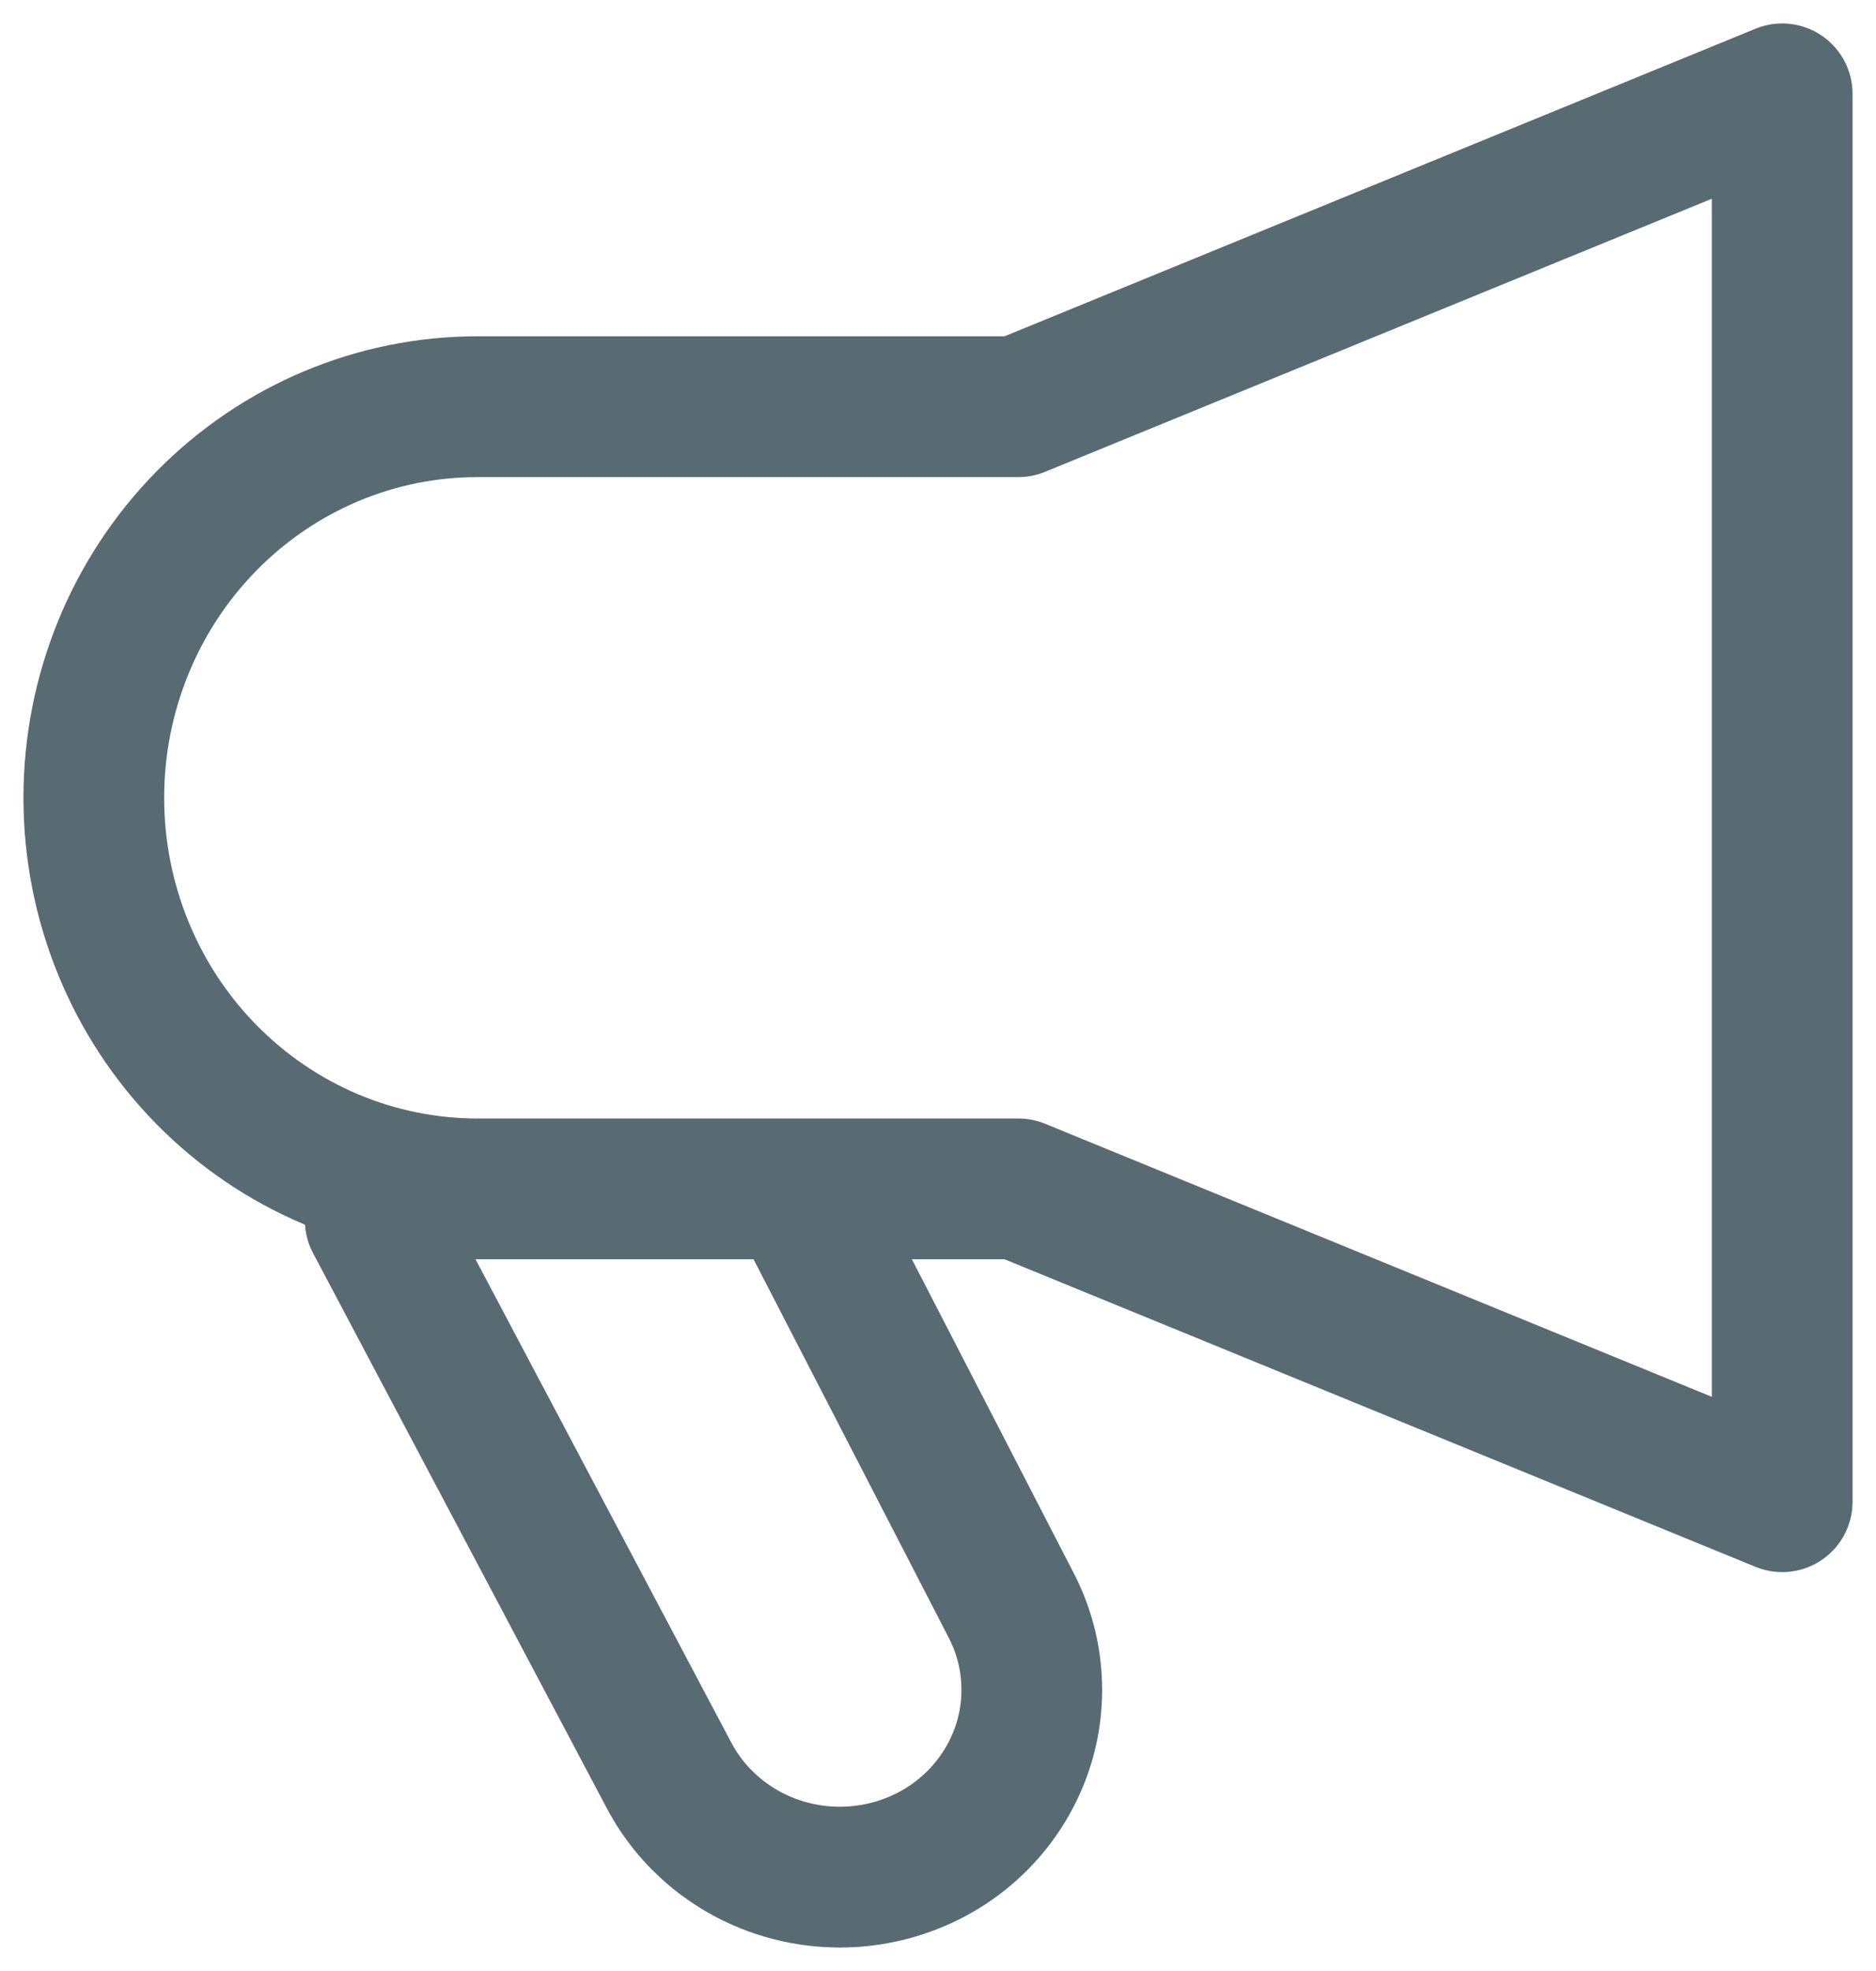
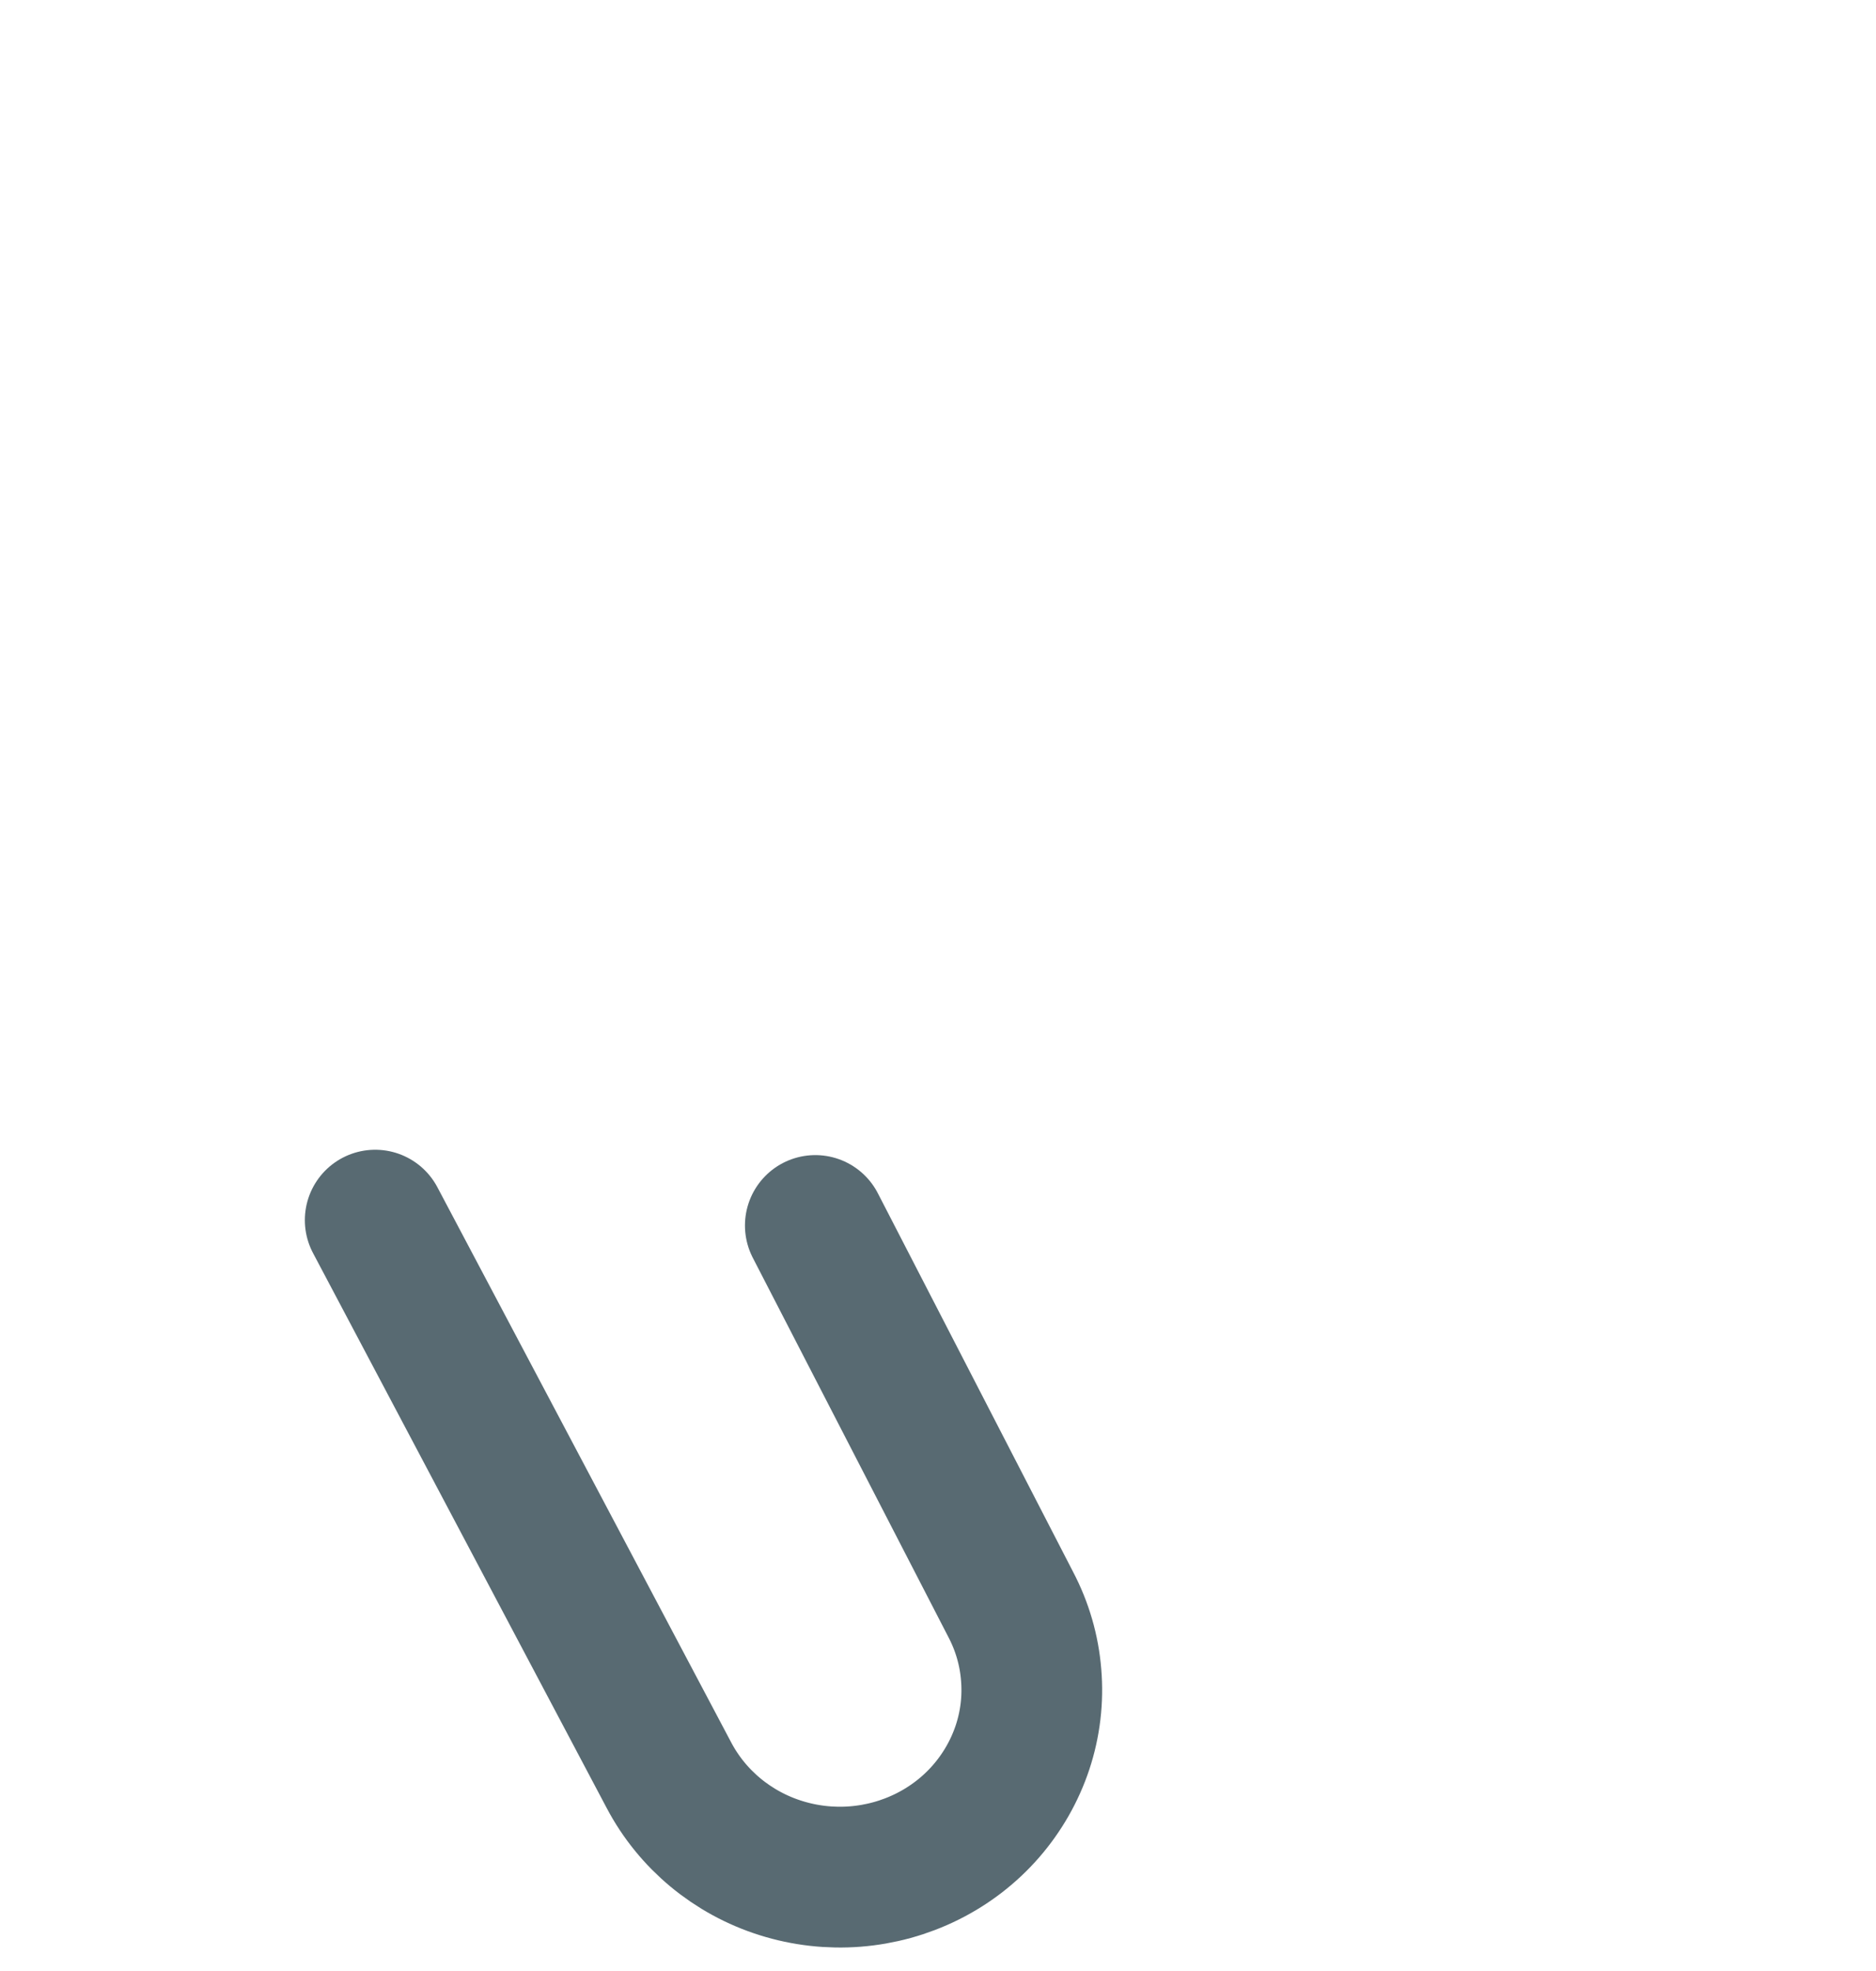
<svg xmlns="http://www.w3.org/2000/svg" width="20" height="21" viewBox="0 0 20 21" fill="none">
  <path d="M8.692 13.057L10.775 17.094C10.898 17.328 10.972 17.582 10.993 17.844C11.015 18.105 10.984 18.368 10.901 18.618C10.818 18.867 10.686 19.098 10.512 19.298C10.338 19.498 10.125 19.662 9.886 19.781V19.781C9.402 20.022 8.841 20.066 8.324 19.903C7.808 19.741 7.379 19.384 7.131 18.913L4 13" stroke="#586A72" stroke-width="1.5" stroke-linecap="round" stroke-linejoin="round" />
-   <path d="M19 16L10.857 12.667H5.091C4.554 12.667 4.022 12.559 3.525 12.35C3.029 12.14 2.578 11.833 2.198 11.446C1.431 10.665 1 9.605 1 8.5C1 7.395 1.431 6.335 2.198 5.554C2.965 4.772 4.006 4.333 5.091 4.333H10.857L19 1V16Z" stroke="#586A72" stroke-width="1.5" stroke-linecap="round" stroke-linejoin="round" />
</svg>